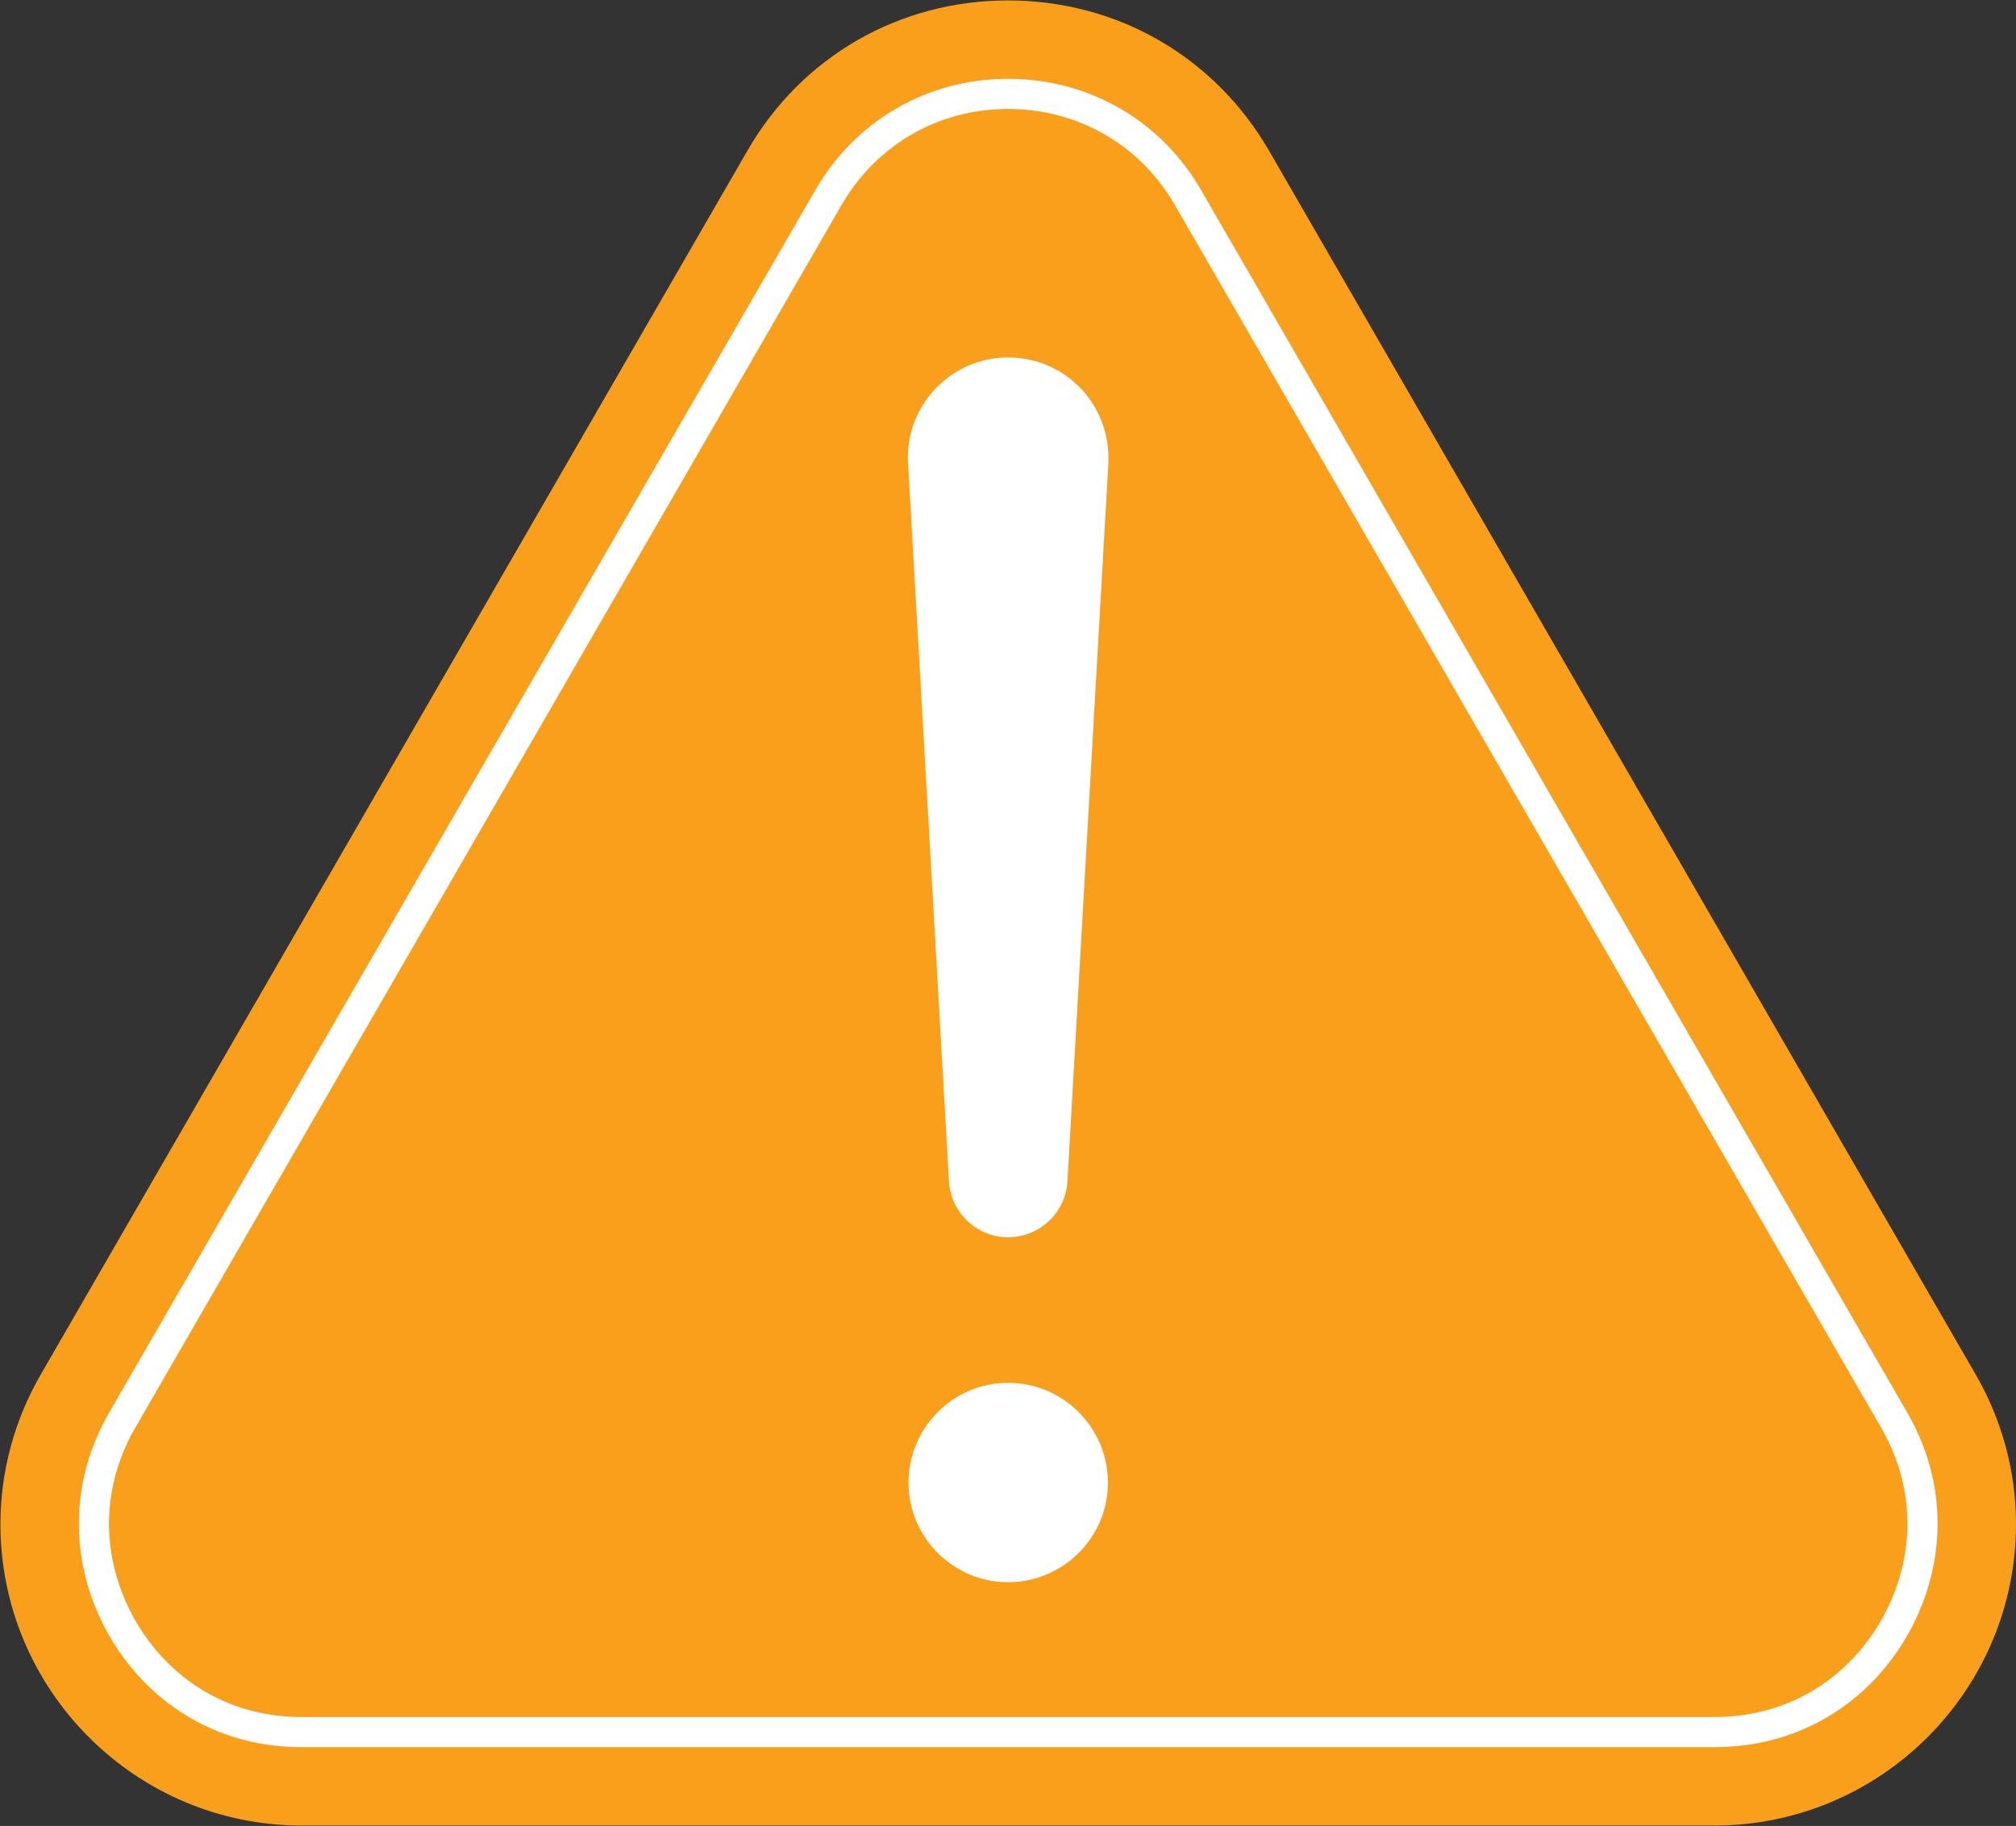
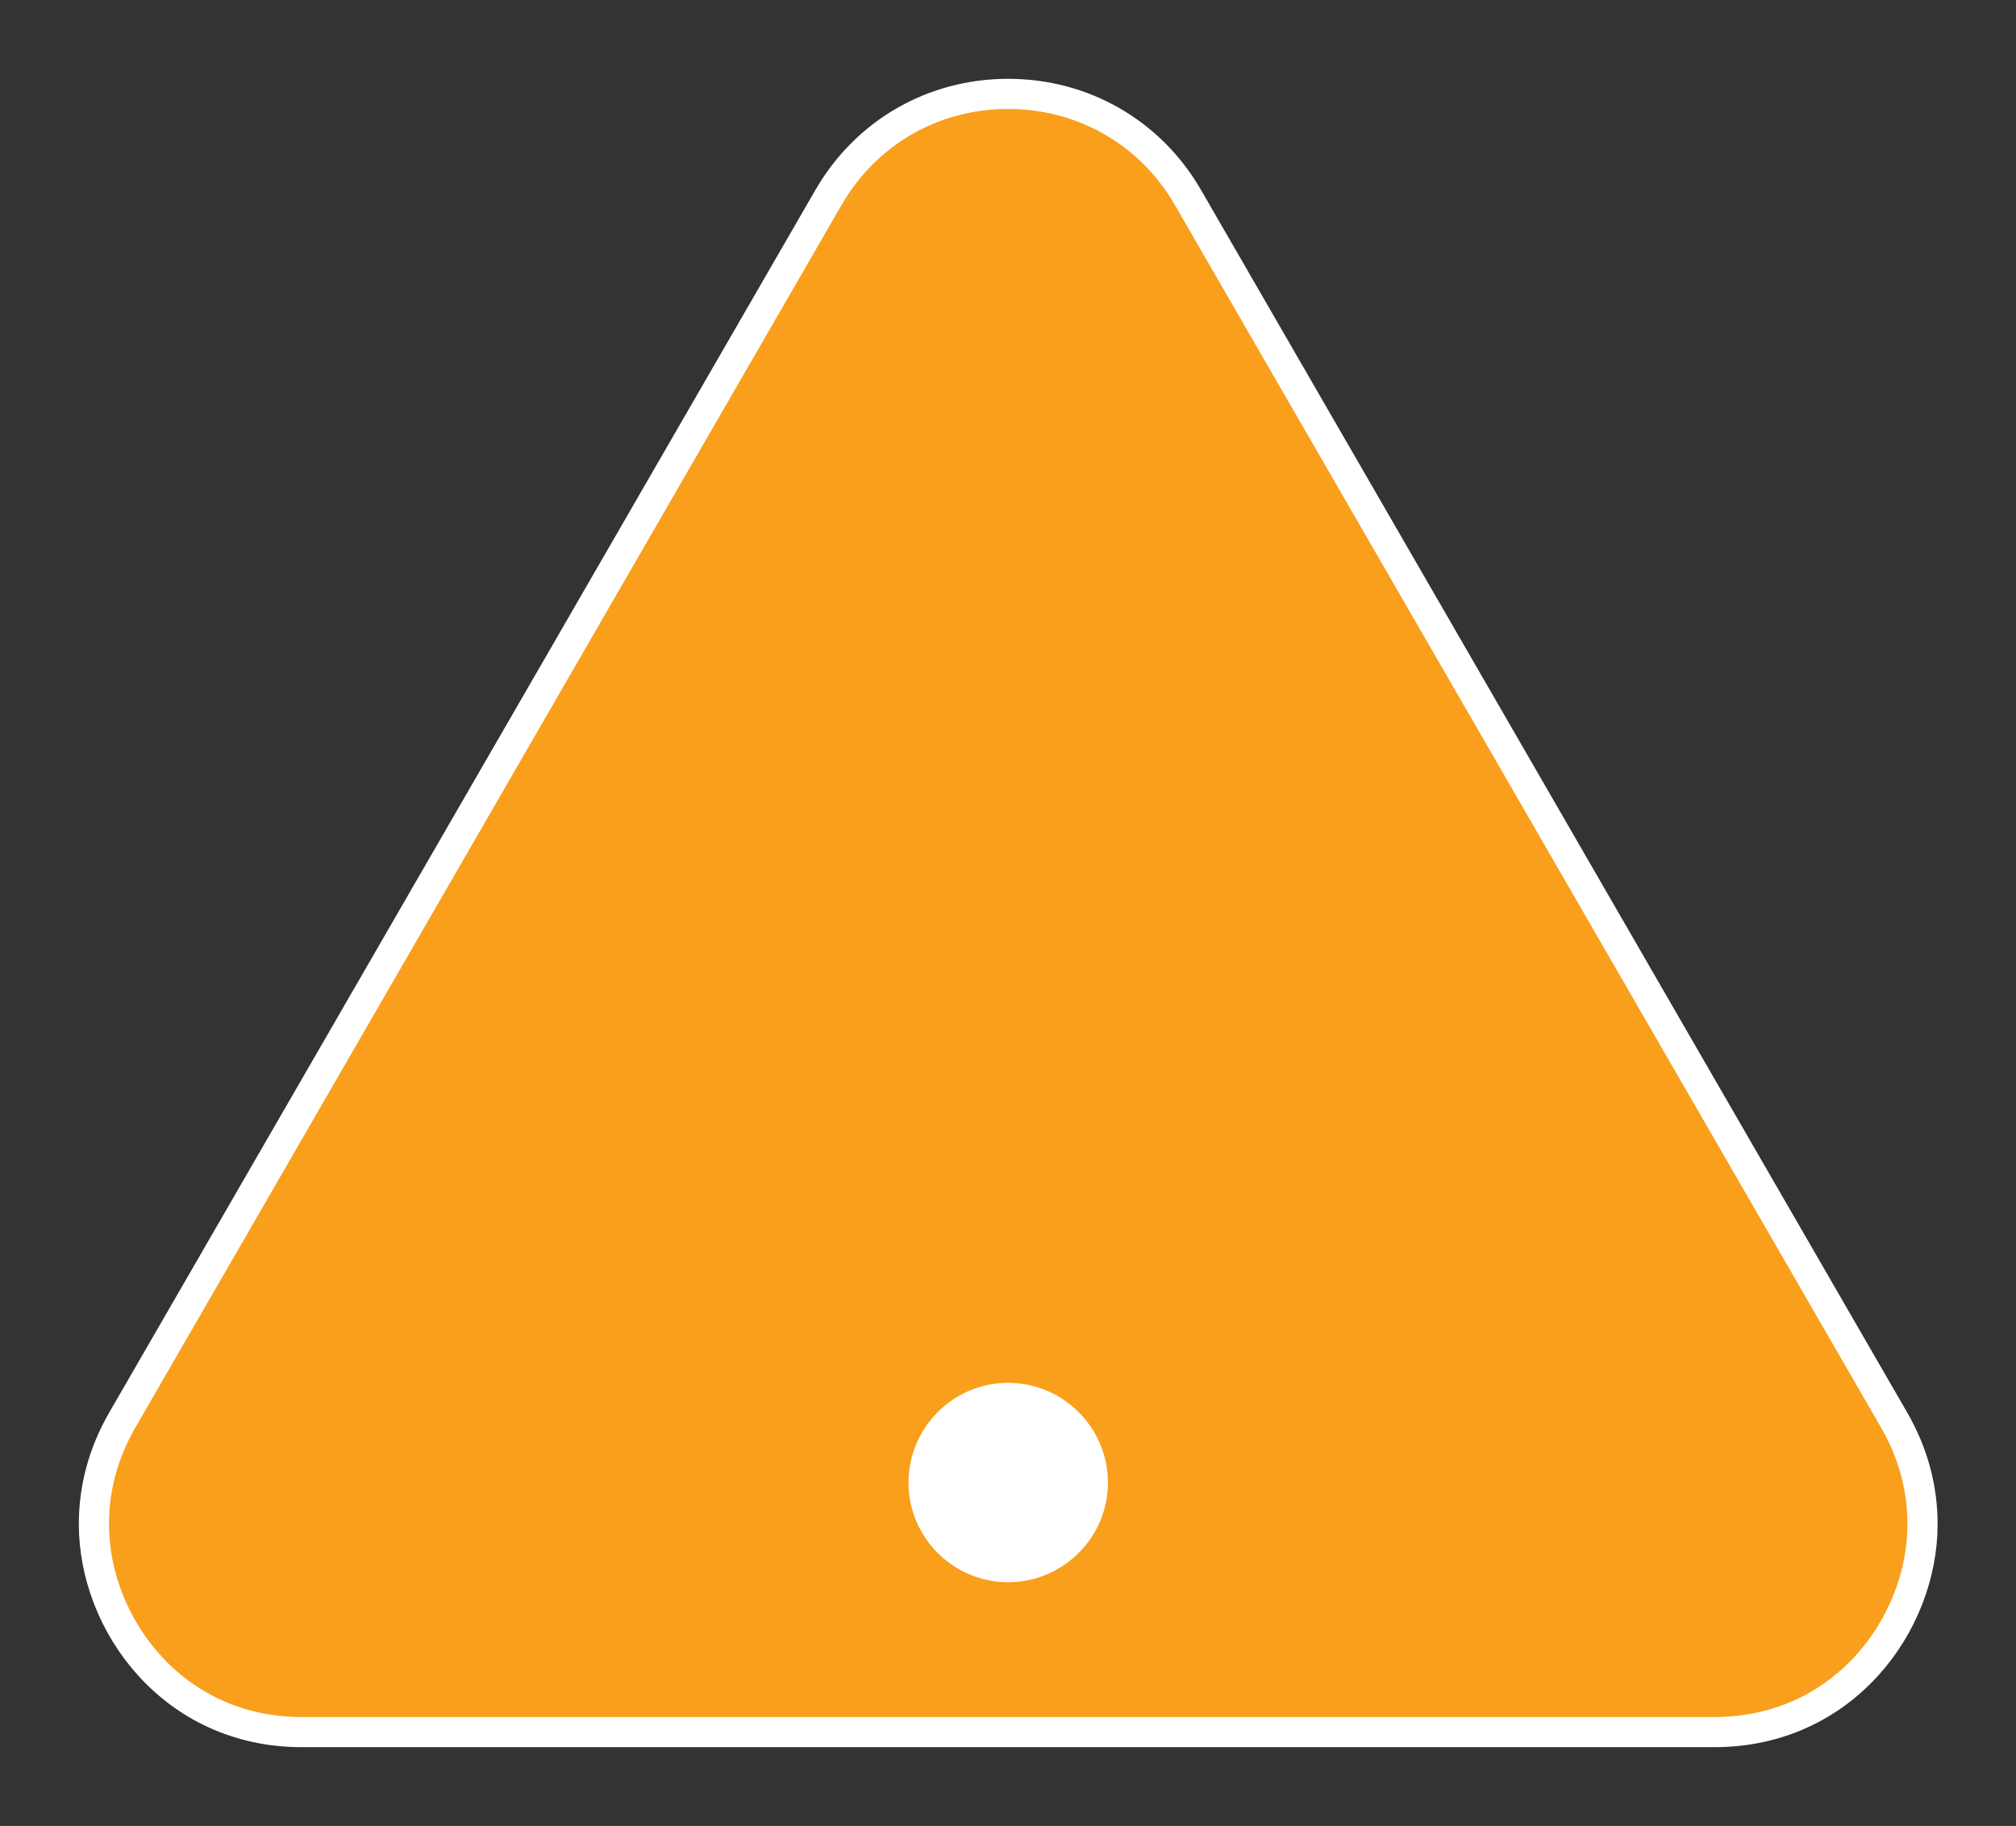
<svg xmlns="http://www.w3.org/2000/svg" version="1.2" viewBox="0 0 468 424" width="468" height="424">
  <rect x="0" y="0" width="468" height="424" fill="#333333" stroke="none" />
  <title>ApplicationSpecificSafetyMeasures_icon-ai</title>
  <style>
		.s0 { fill: #f99f1c } 
		.s1 { fill: #f99f1c;stroke: #ffffff;stroke-width: 7 } 
		.s2 { fill: #ffffff } 
	</style>
  <g id="Layer 1">
    <g id="&lt;Group&gt;">
      <g id="&lt;Group&gt;">
        <path id="&lt;Compound Path&gt;" fill-rule="evenodd" class="s0" d="m-22.1 353.9c0 38.6-31.4 70-69.9 70h-328c-38.6 0-70-31.4-70-70 0-12.1 3.2-24.1 9.4-34.8l164-284.1c12.7-21.9 35.3-34.9 60.5-34.9 25.3 0 48 13 60.6 34.9l164 284.1c6.2 10.7 9.4 22.7 9.4 34.8zm-21.7 0c0-8.4-2.2-16.5-6.5-24l-164-284c-8.7-15.1-24.3-24.1-41.8-24.1-17.4 0-33 9-41.7 24.1l-164 284c-4.3 7.5-6.5 15.6-6.5 24 0 23.3 18.4 48.3 48.3 48.3h328c29.8 0 48.2-25 48.2-48.3z" />
      </g>
      <g id="&lt;Group&gt;">
        <g id="&lt;Group&gt;">
          <g id="&lt;Group&gt;">
            <path id="&lt;Path&gt;" class="s0" d="m-256 287.3c-7.3 0-13.4-5.7-13.8-13l-9.5-166.7c-0.3-6.4 1.9-12.6 6.3-17.3 4.5-4.7 10.5-7.3 17-7.3 6.4 0 12.4 2.6 16.9 7.3 4.4 4.7 6.7 10.9 6.3 17.3l-9.5 166.7c-0.4 7.3-6.5 13-13.7 13z" />
          </g>
        </g>
        <g id="&lt;Group&gt;">
          <g id="&lt;Group&gt;">
-             <path id="&lt;Path&gt;" class="s0" d="m-256 367.4c-12.8 0-23.2-10.4-23.2-23.1 0-12.8 10.4-23.2 23.2-23.2 12.7 0 23.1 10.4 23.1 23.2 0 12.7-10.4 23.1-23.1 23.1z" />
-           </g>
+             </g>
        </g>
      </g>
    </g>
    <g id="&lt;Group&gt;">
-       <path id="&lt;Path&gt;" class="s0" d="m468 353.9c0 38.6-31.4 70-70 70h-328c-38.5 0-69.9-31.4-69.9-70 0-12.1 3.2-24.1 9.4-34.8l164-284.1c12.6-21.9 35.3-34.9 60.5-34.9 25.3 0 47.9 13 60.6 34.9l164 284.1c6.2 10.7 9.4 22.7 9.4 34.8z" />
      <path id="&lt;Path&gt;" class="s1" d="m398 402.2h-328c-29.8 0-48.2-25-48.2-48.3 0-8.4 2.2-16.5 6.5-24l164-284c8.7-15.1 24.3-24.1 41.7-24.1 17.5 0 33.1 9 41.8 24.1l164 284c4.3 7.5 6.5 15.6 6.5 24 0 23.3-18.4 48.3-48.3 48.3z" />
      <g id="&lt;Group&gt;">
        <g id="&lt;Group&gt;">
          <g id="&lt;Group&gt;">
-             <path id="&lt;Path&gt;" class="s2" d="m234 287.3c-7.2 0-13.3-5.7-13.7-13l-9.5-166.7c-0.4-6.4 1.9-12.6 6.3-17.3 4.5-4.7 10.5-7.3 16.9-7.3 6.5 0 12.5 2.6 17 7.3 4.4 4.7 6.6 10.9 6.3 17.3l-9.5 166.7c-0.4 7.3-6.5 13-13.8 13z" />
-           </g>
+             </g>
        </g>
        <g id="&lt;Group&gt;">
          <g id="&lt;Group&gt;">
            <path id="&lt;Path&gt;" class="s2" d="m234 367.4c-12.7 0-23.1-10.4-23.1-23.1 0-12.8 10.4-23.2 23.1-23.2 12.8 0 23.2 10.4 23.2 23.2 0 12.7-10.4 23.1-23.2 23.1z" />
          </g>
        </g>
      </g>
    </g>
  </g>
</svg>